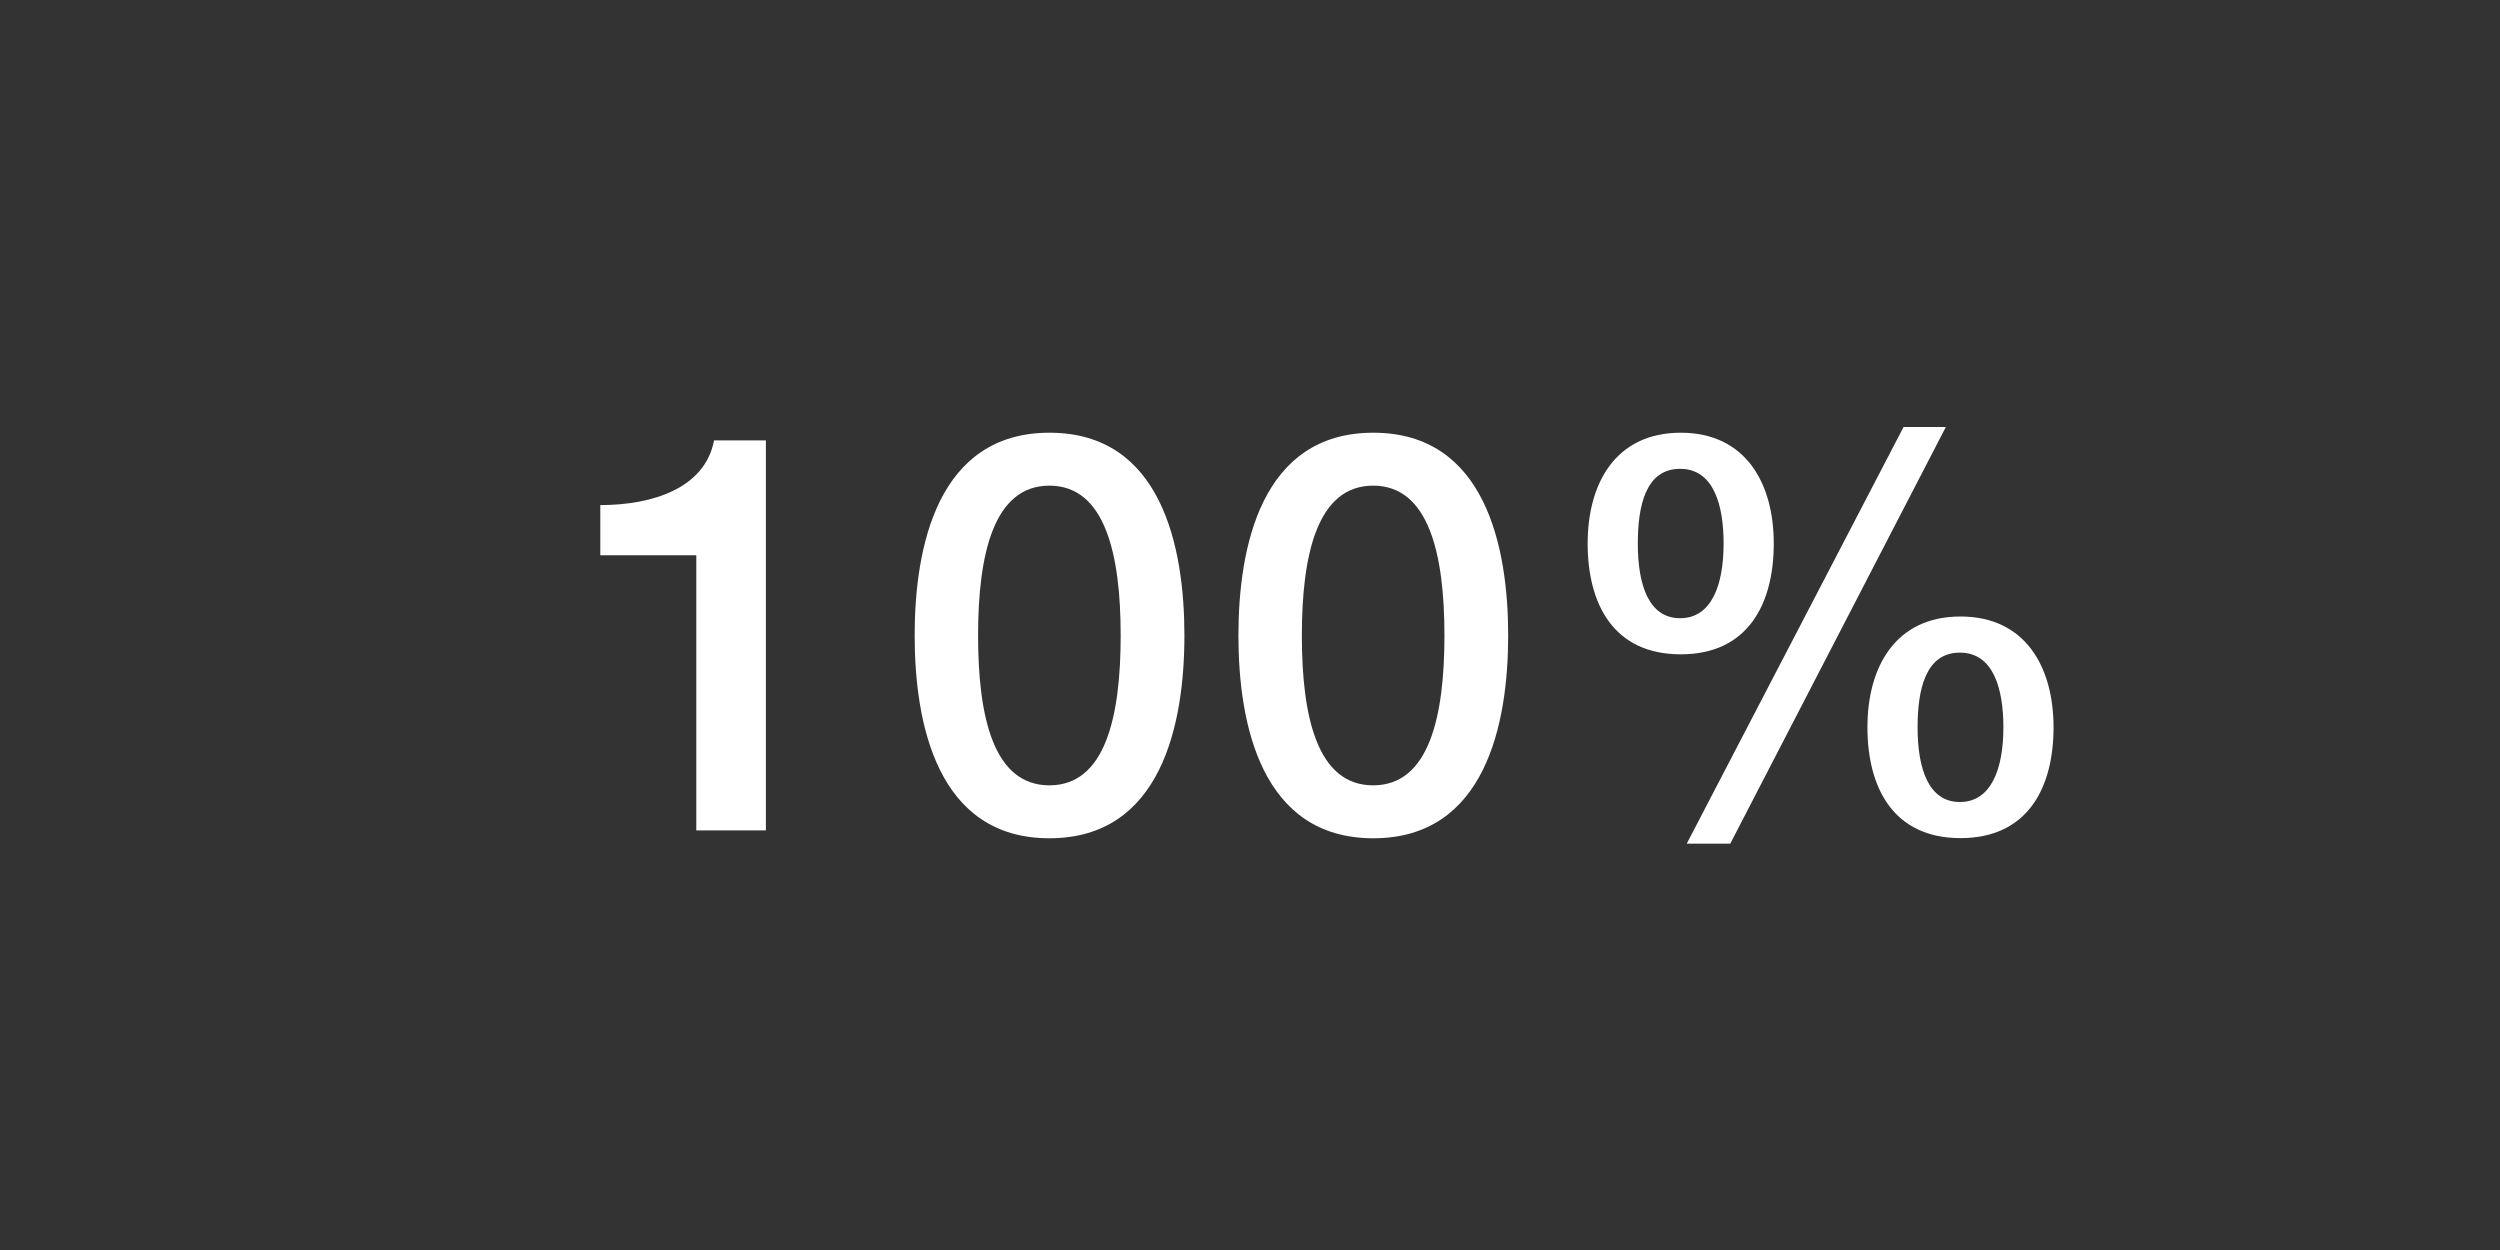
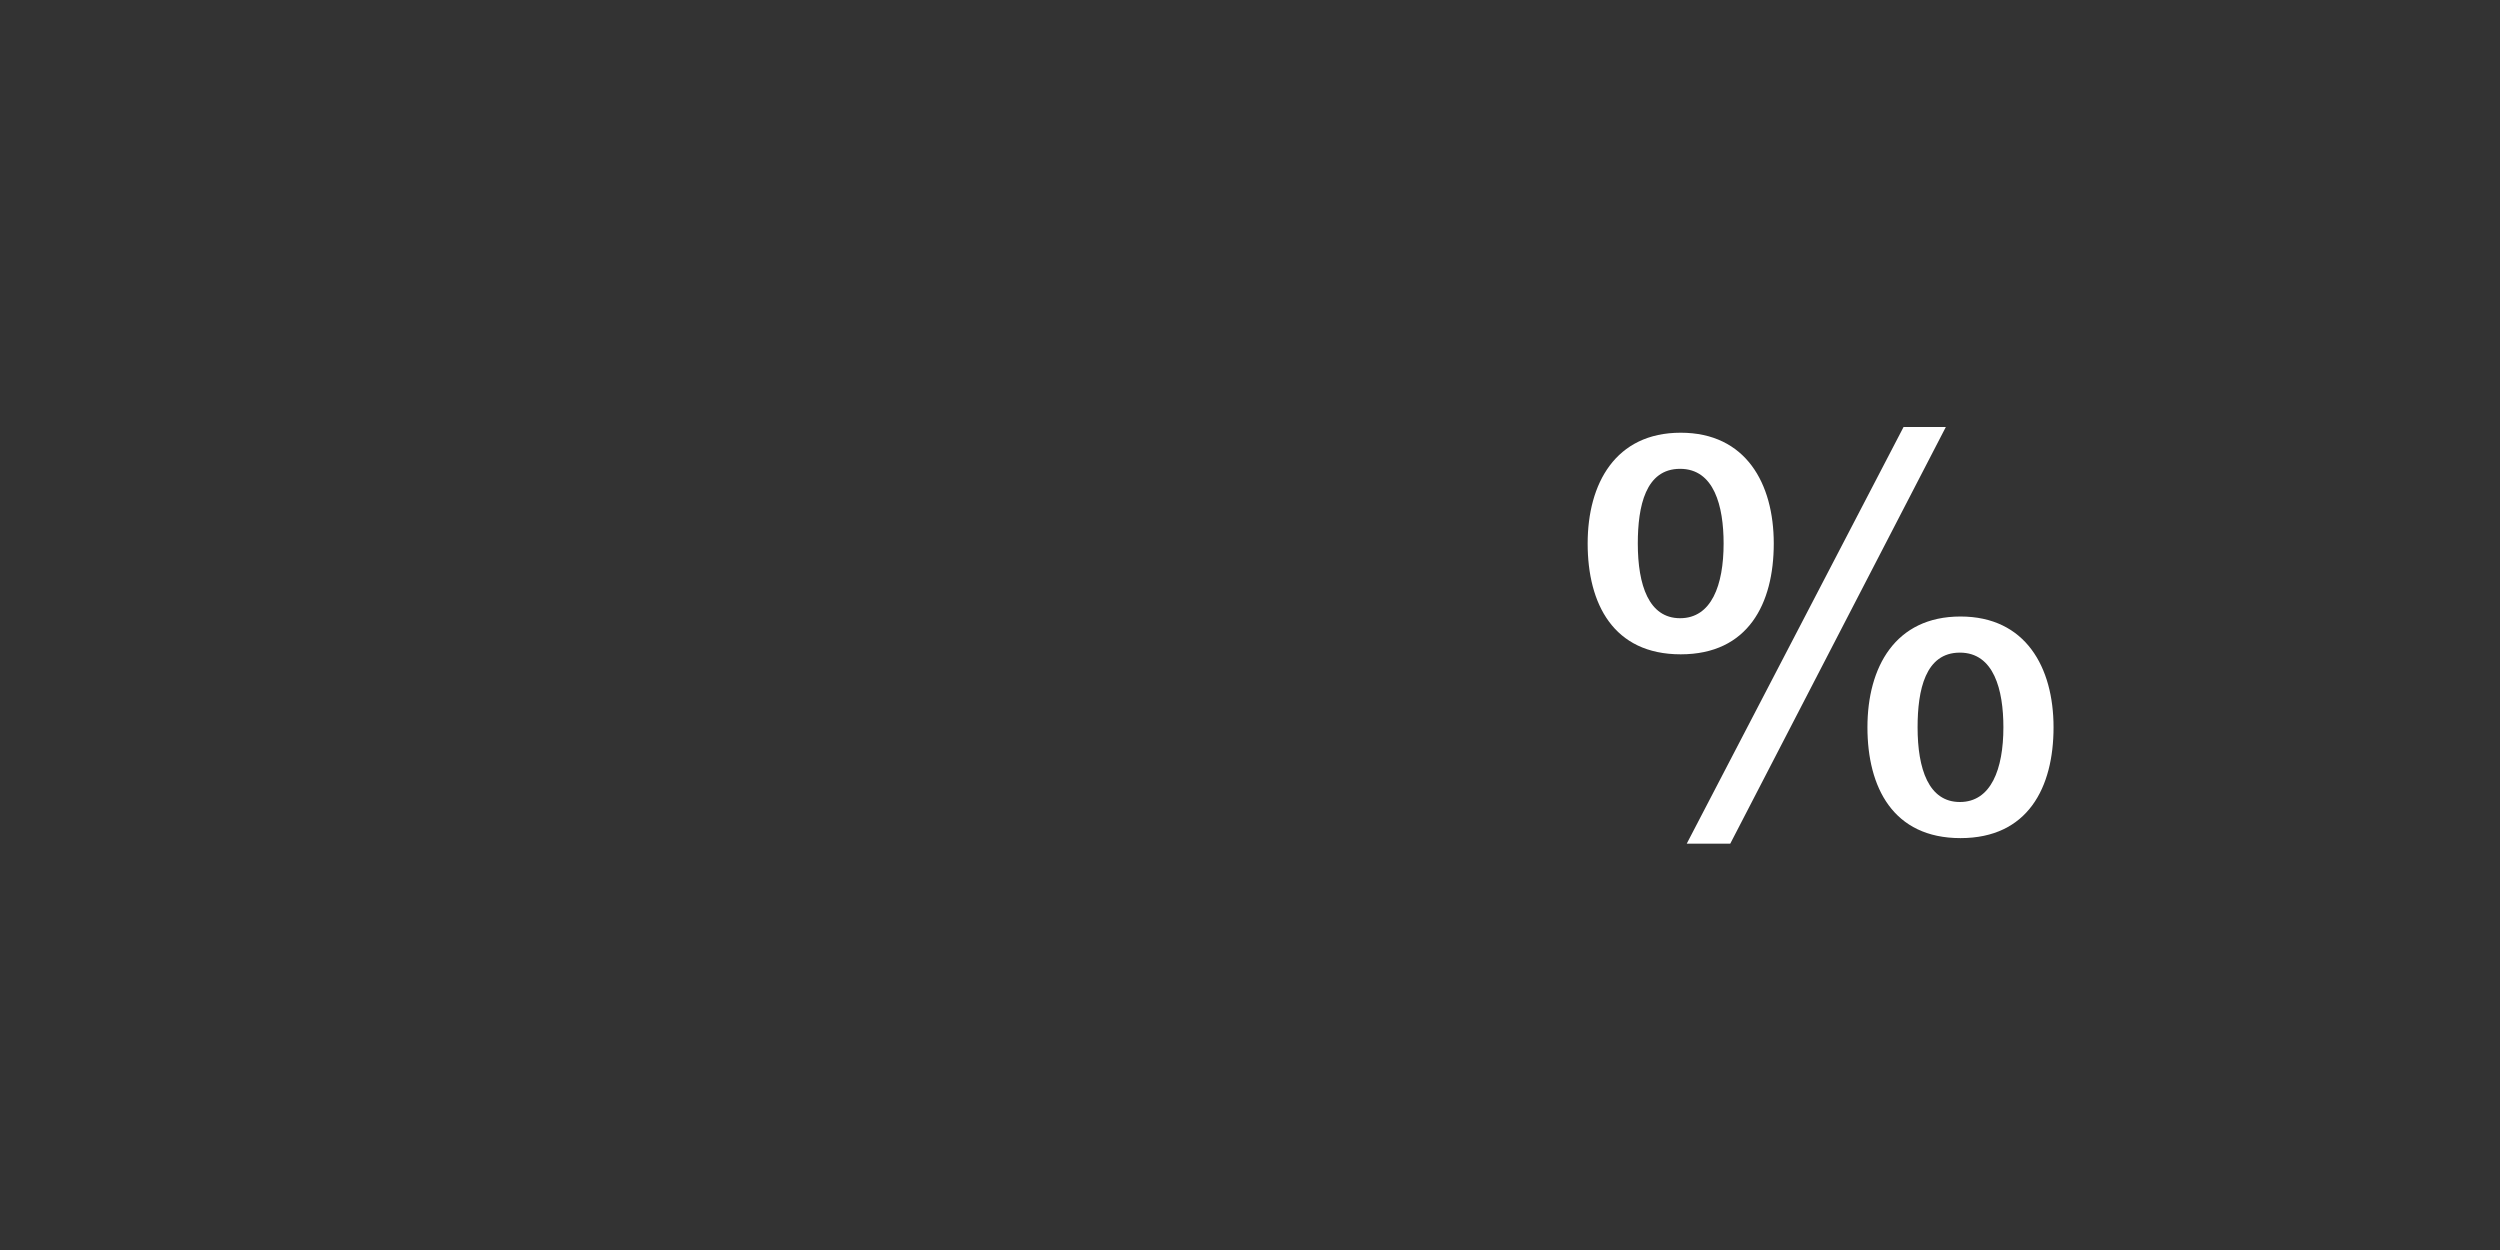
<svg xmlns="http://www.w3.org/2000/svg" version="1.1" x="0px" y="0px" viewBox="0 0 162 81" style="enable-background:new 0 0 162 81;" xml:space="preserve">
  <rect x="0" y="0" width="162" height="81" fill="#333333" stroke="none" />
  <style type="text/css">
	.st0{display:none;}
	.st1{display:inline;}
	.st2{opacity:0.5;fill:#FFFFFF;}
	.st3{fill:none;stroke:#FFFFFF;stroke-width:2;stroke-miterlimit:10;}
	.st4{fill:none;stroke:#FFFFFF;stroke-miterlimit:10;}
	.st5{fill:none;stroke:#FFFFFF;stroke-width:1.828;stroke-miterlimit:10;}
	.st6{fill:none;stroke:#FFFFFF;stroke-width:1.828;stroke-linecap:round;stroke-linejoin:round;stroke-miterlimit:10;}
	.st7{fill:#7EC7D1;}
	.st8{fill:#FFFFFF;}
	.st9{fill:none;stroke:#FFFFFF;stroke-width:2.835;stroke-linecap:round;stroke-linejoin:round;stroke-miterlimit:10;}
	.st10{fill:none;stroke:#FFFFFF;stroke-width:2.268;stroke-linecap:round;stroke-miterlimit:10;}
	.st11{fill:none;stroke:#FFFFFF;stroke-width:2.092;stroke-miterlimit:10;}
	.st12{fill:none;stroke:#FFFFFF;stroke-width:2.1;stroke-miterlimit:10;}
	.st13{fill:none;stroke:#FFFFFF;stroke-width:2.1;stroke-linecap:round;stroke-linejoin:round;stroke-miterlimit:10;}
</style>
  <g id="Warstwa_2" class="st0">
-     <rect x="-1" y="-1" class="st1" width="169" height="84" />
-   </g>
+     </g>
  <g id="Warstwa_1">
    <g>
-       <path class="st8" d="M45.11,35.98H38.9v-3.25c3.43,0,6.79-1.12,7.37-4.19h3.36v25.27h-4.51V35.98z" />
-       <path class="st8" d="M59.27,41.18c0-5.74,1.48-13.14,8.74-13.14c7.26,0,8.74,7.4,8.74,13.14S75.26,54.32,68,54.32    C60.75,54.32,59.27,46.92,59.27,41.18z M72.62,41.18c0-5.27-1.01-9.71-4.62-9.71s-4.62,4.44-4.62,9.71c0,5.31,1.01,9.71,4.62,9.71    S72.62,46.48,72.62,41.18z" />
-       <path class="st8" d="M80.25,41.18c0-5.74,1.48-13.14,8.74-13.14c7.26,0,8.74,7.4,8.74,13.14s-1.48,13.14-8.74,13.14    C81.73,54.32,80.25,46.92,80.25,41.18z M93.6,41.18c0-5.27-1.01-9.71-4.62-9.71s-4.62,4.44-4.62,9.71c0,5.31,1.01,9.71,4.62,9.71    S93.6,46.48,93.6,41.18z" />
      <path class="st8" d="M102.88,35.22c0-3.9,1.81-7.18,6.03-7.18c4.22,0,6.03,3.29,6.03,7.18c0,3.9-1.66,7.18-6.03,7.18    S102.88,39.12,102.88,35.22z M111.69,35.22c0-2.42-0.61-4.84-2.82-4.84c-2.24,0-2.74,2.42-2.74,4.84c0,2.71,0.72,4.84,2.74,4.84    C110.9,40.06,111.69,37.93,111.69,35.22z M123.35,27.67h2.74l-13.97,27h-2.82L123.35,27.67z M127.04,39.95    c4.22,0,6.03,3.29,6.03,7.18c0,3.9-1.66,7.18-6.03,7.18c-4.37,0-6.03-3.29-6.03-7.18C121.01,43.23,122.81,39.95,127.04,39.95z     M127,51.97c2.02,0,2.82-2.13,2.82-4.84c0-2.42-0.61-4.84-2.82-4.84c-2.24,0-2.74,2.42-2.74,4.84    C124.26,49.84,124.98,51.97,127,51.97z" />
    </g>
  </g>
  <g id="Warstwa_3">
</g>
</svg>